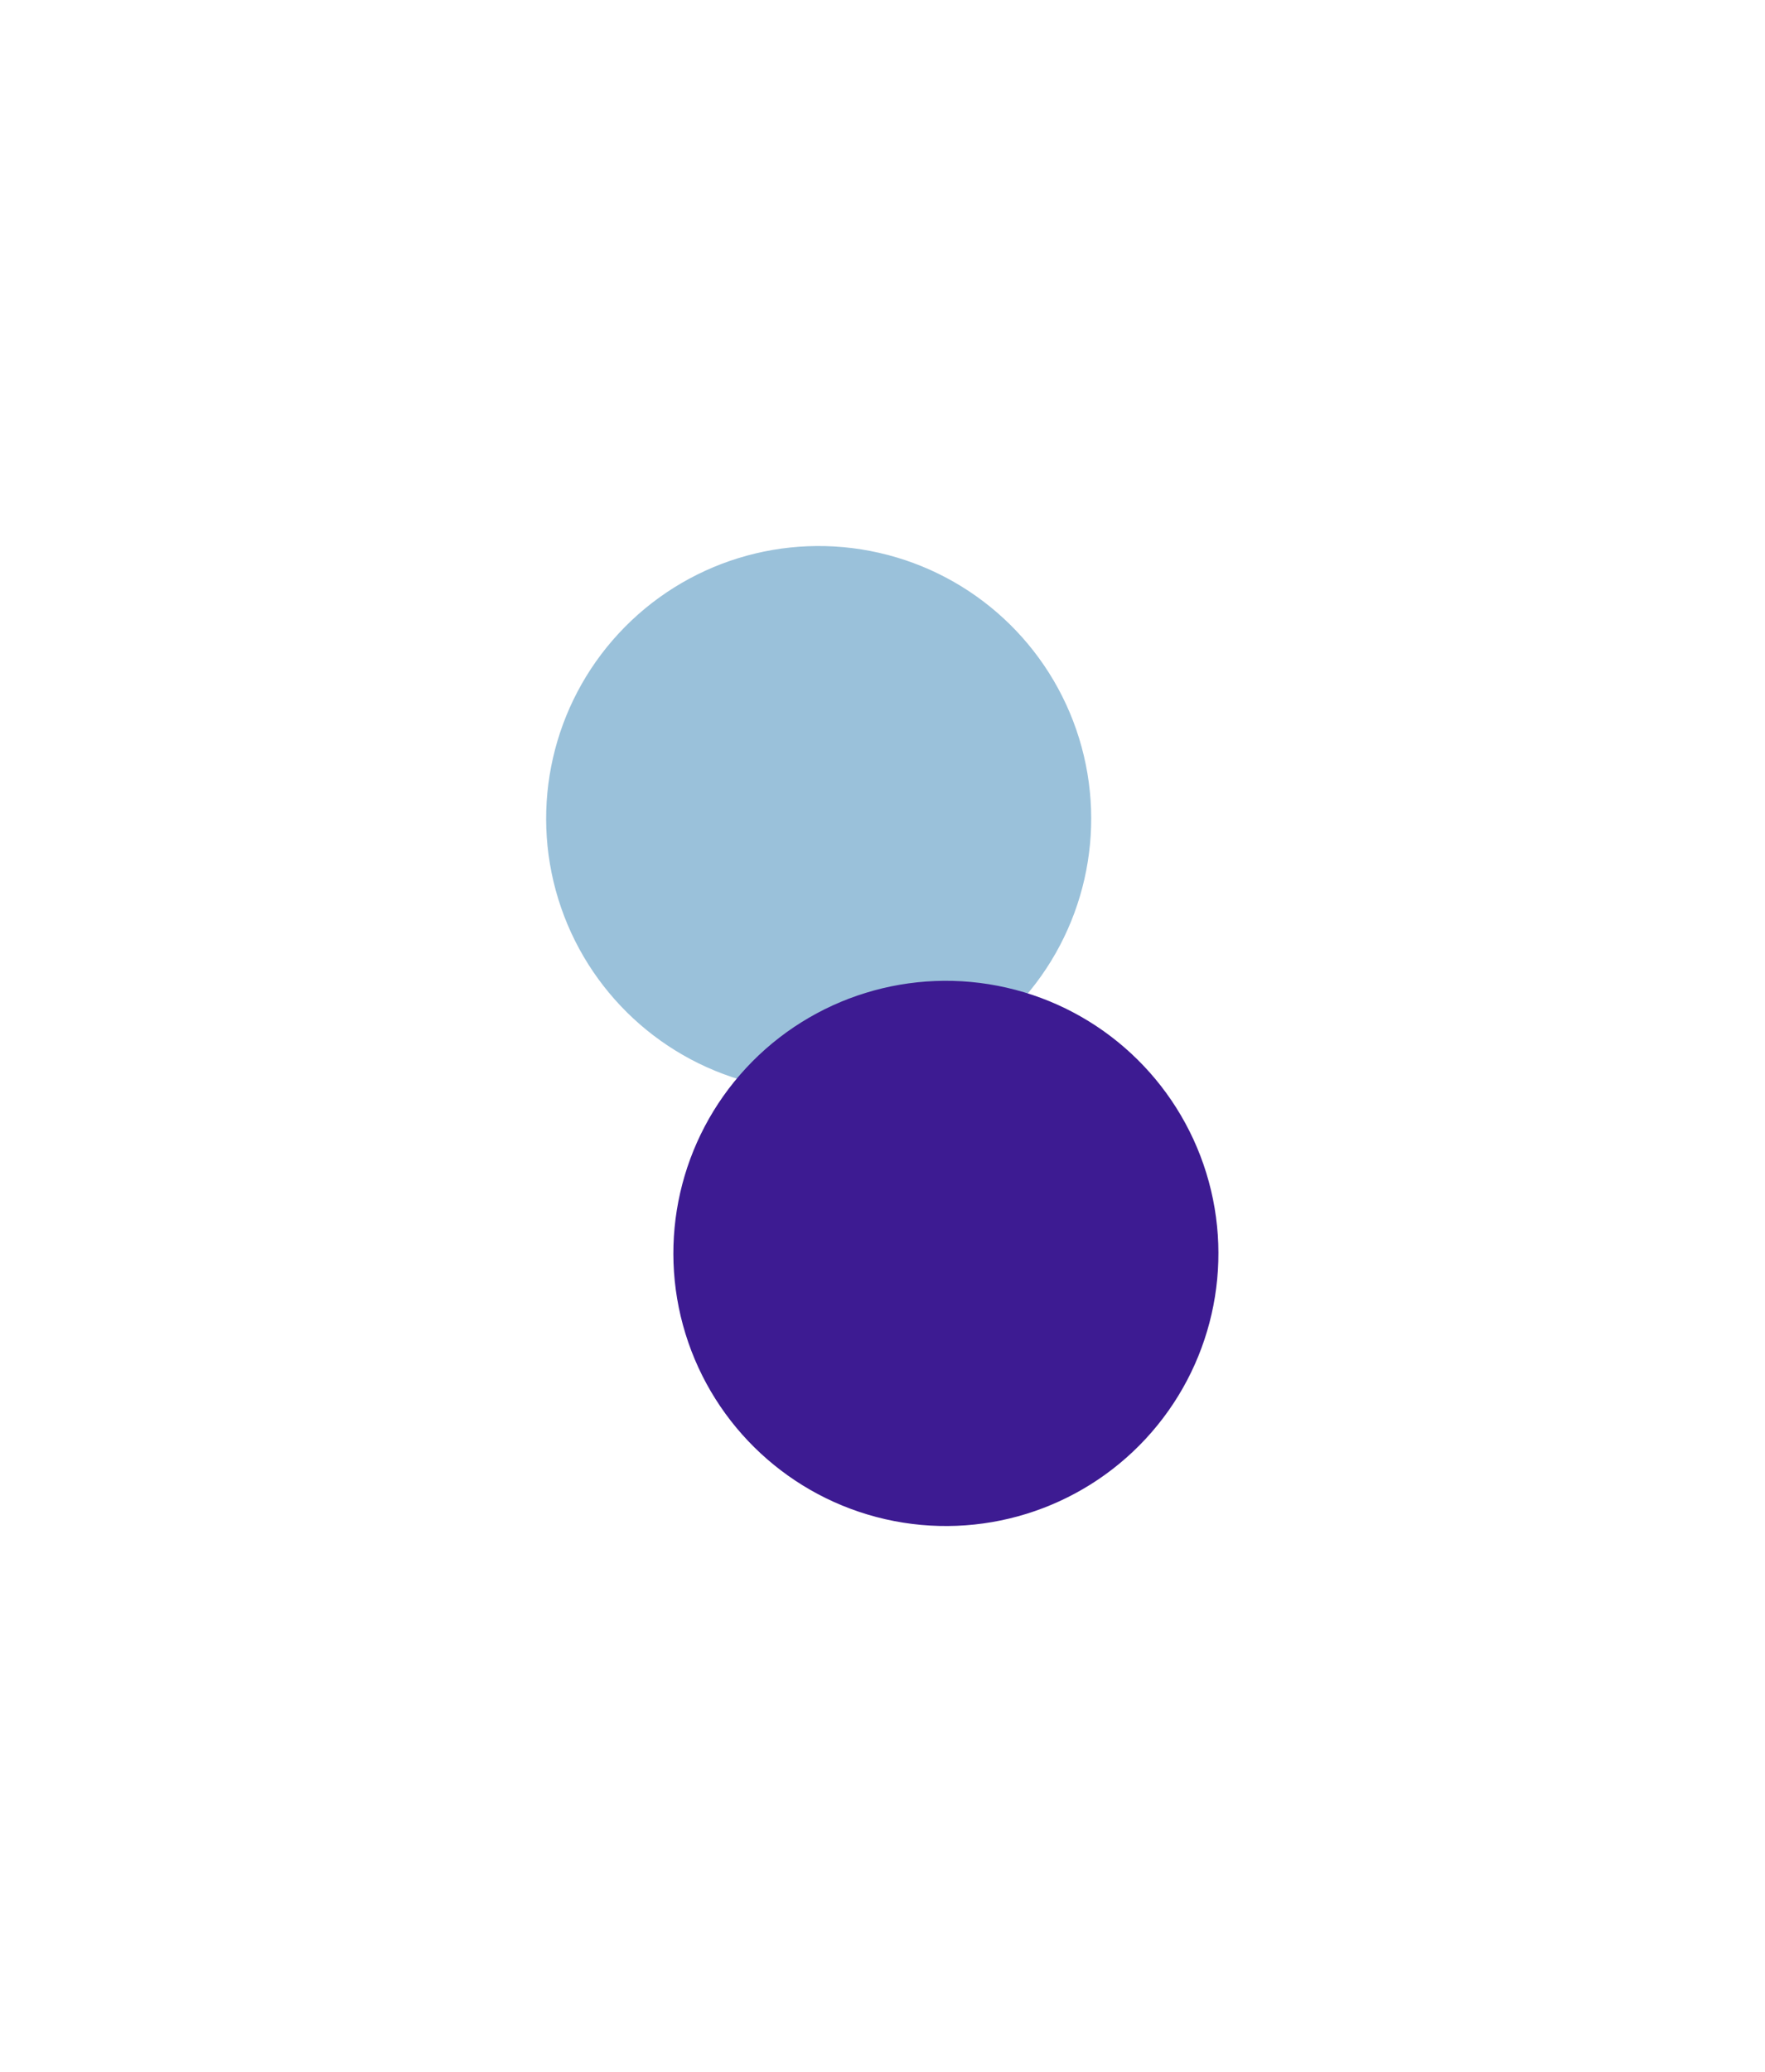
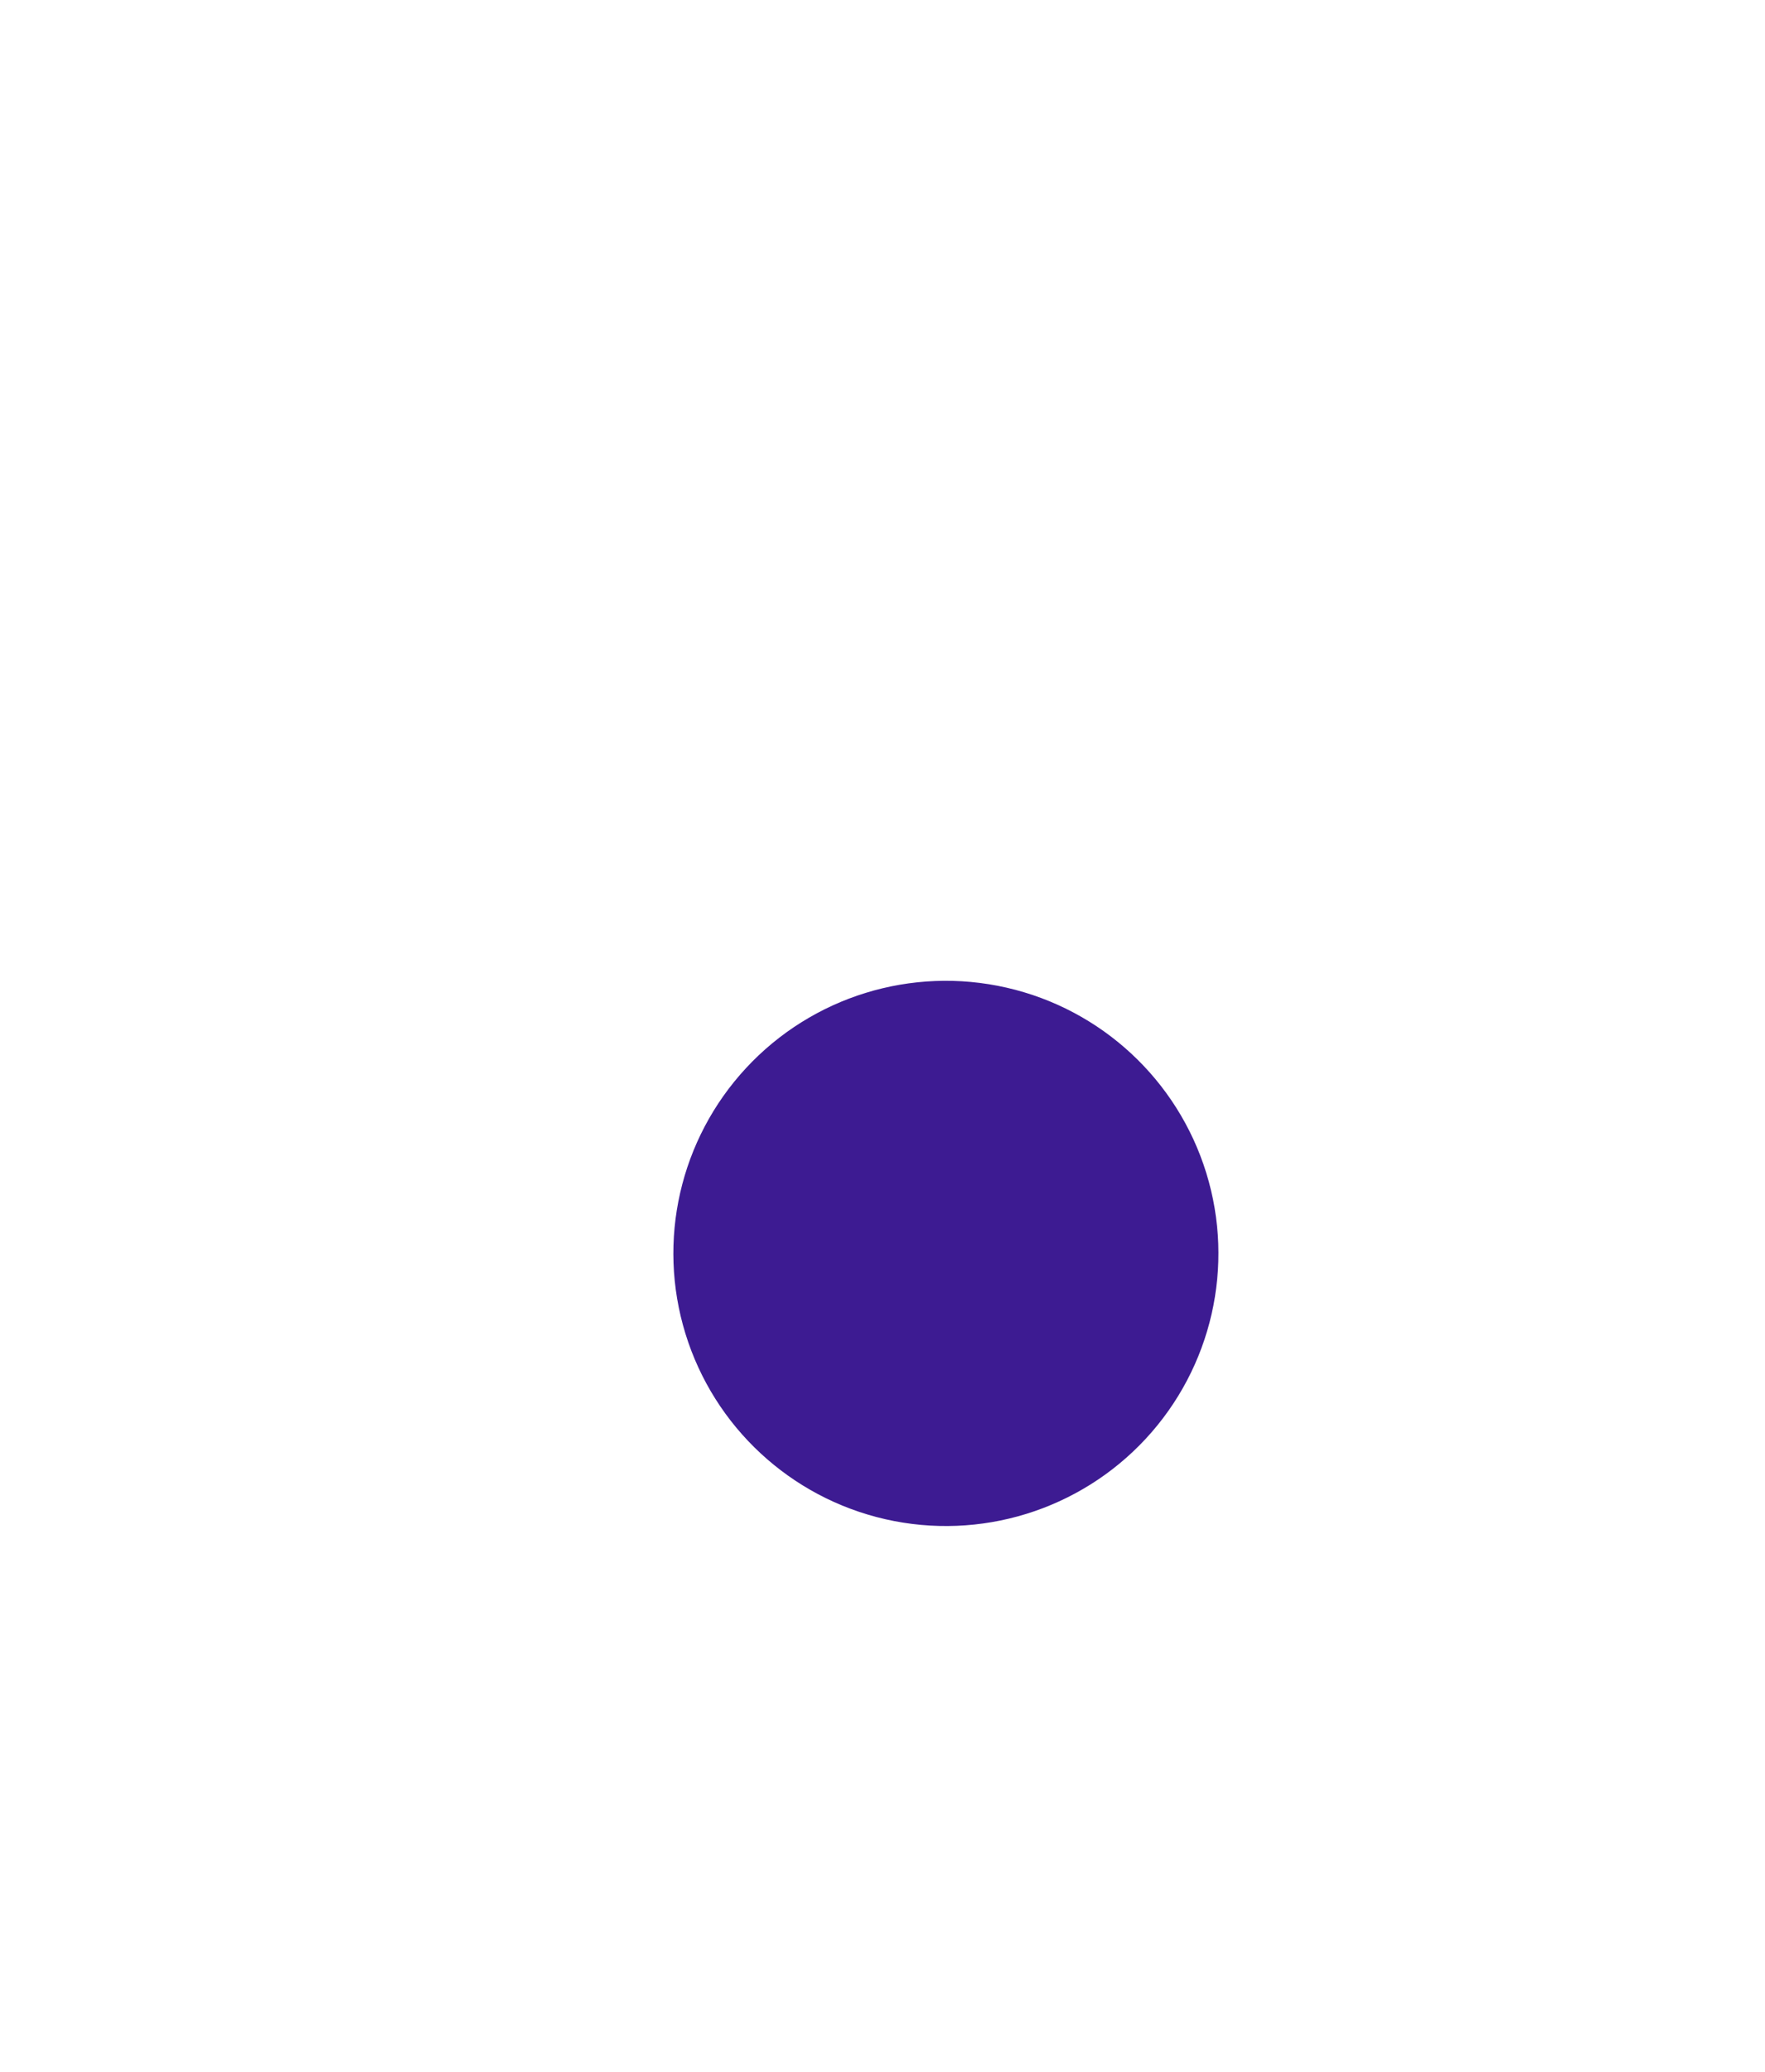
<svg xmlns="http://www.w3.org/2000/svg" width="790" height="927" viewBox="0 0 790 927" fill="none">
  <g filter="url(#filter0_f_150_2082)">
-     <circle cx="122" cy="122" r="122" transform="matrix(-0.733 -0.68 -0.68 0.733 538.818 359.844)" fill="#9AC1DA" />
-   </g>
+     </g>
  <g filter="url(#filter1_f_150_2082)">
    <circle cx="122" cy="122" r="122" transform="matrix(-0.733 -0.68 -0.68 0.733 595.759 554.394)" fill="#3D1B92" />
  </g>
  <defs>
    <filter id="filter0_f_150_2082" x="0.409" y="0.408" width="732.001" height="732.001" filterUnits="userSpaceOnUse" color-interpolation-filters="sRGB">
      <feFlood flood-opacity="0" result="BackgroundImageFix" />
      <feBlend mode="normal" in="SourceGraphic" in2="BackgroundImageFix" result="shape" />
      <feGaussianBlur stdDeviation="122" result="effect1_foregroundBlur_150_2082" />
    </filter>
    <filter id="filter1_f_150_2082" x="57.349" y="194.958" width="732.001" height="732.001" filterUnits="userSpaceOnUse" color-interpolation-filters="sRGB">
      <feFlood flood-opacity="0" result="BackgroundImageFix" />
      <feBlend mode="normal" in="SourceGraphic" in2="BackgroundImageFix" result="shape" />
      <feGaussianBlur stdDeviation="122" result="effect1_foregroundBlur_150_2082" />
    </filter>
  </defs>
</svg>